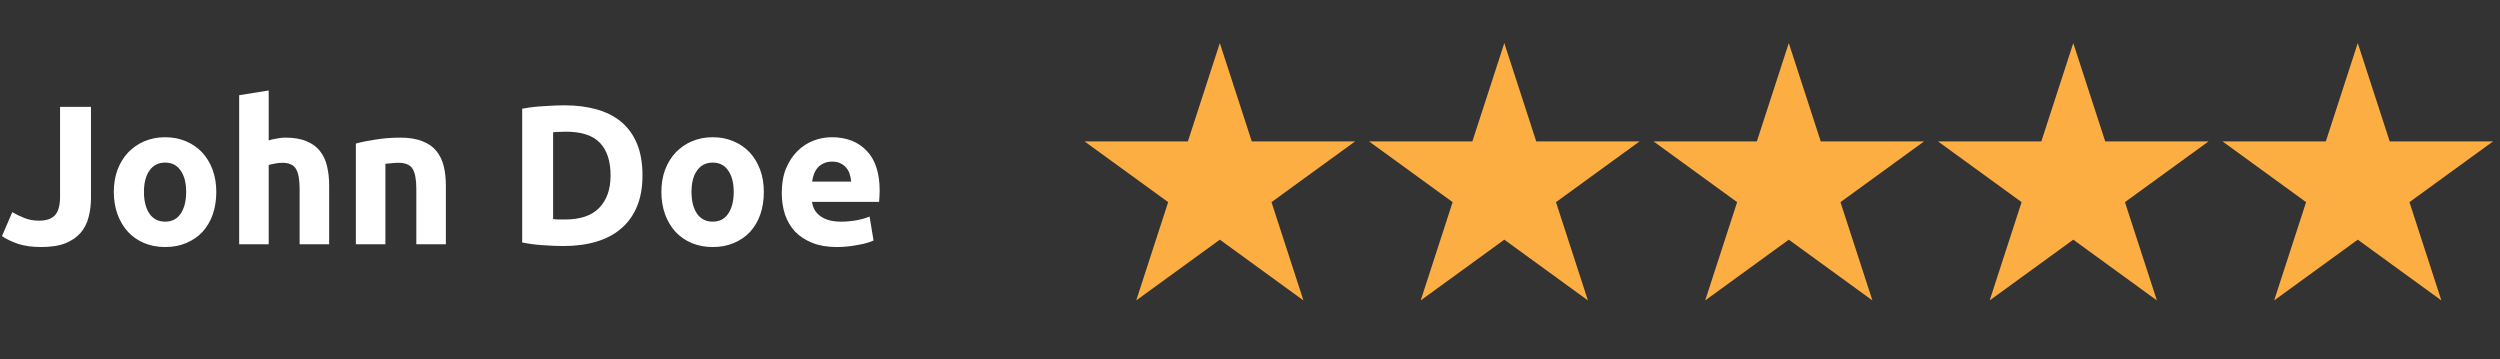
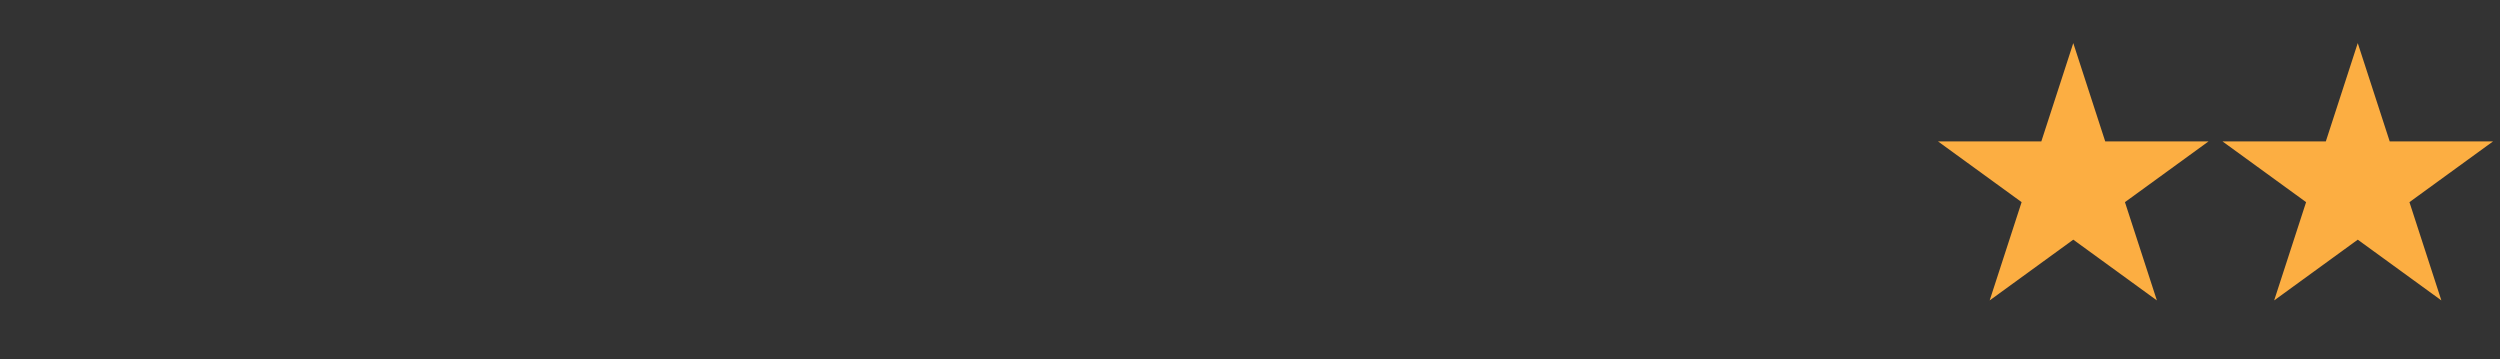
<svg xmlns="http://www.w3.org/2000/svg" width="174" height="25" viewBox="0 0 174 25" fill="none">
  <rect x="0" y="0" width="174" height="25" fill="#333333" stroke="none" />
-   <path d="M84.9 3L87.123 9.841H94.316L88.496 14.069L90.719 20.909L84.9 16.681L79.081 20.909L81.304 14.069L75.484 9.841H82.677L84.9 3Z" fill="#FCAE42" />
-   <path d="M104.7 3L106.922 9.841H114.115L108.296 14.069L110.519 20.909L104.7 16.681L98.881 20.909L101.103 14.069L95.284 9.841H102.477L104.7 3Z" fill="#FCAE42" />
-   <path d="M124.5 3L126.723 9.841H133.916L128.096 14.069L130.319 20.909L124.5 16.681L118.681 20.909L120.904 14.069L115.085 9.841H122.277L124.5 3Z" fill="#FCAE42" />
  <path d="M144.3 3L146.523 9.841H153.715L147.896 14.069L150.119 20.909L144.3 16.681L138.481 20.909L140.704 14.069L134.884 9.841H142.077L144.3 3Z" fill="#FCAE42" />
  <path d="M164.1 3L166.323 9.841H173.516L167.697 14.069L169.919 20.909L164.1 16.681L158.281 20.909L160.504 14.069L154.685 9.841H161.878L164.1 3Z" fill="#FCAE42" />
-   <path d="M6.332 13.786C6.332 14.255 6.276 14.696 6.166 15.11C6.065 15.524 5.881 15.887 5.614 16.2C5.357 16.503 5.003 16.747 4.552 16.931C4.111 17.106 3.55 17.193 2.869 17.193C2.244 17.193 1.706 17.12 1.255 16.972C0.805 16.816 0.432 16.637 0.138 16.434L0.855 14.765C1.122 14.922 1.407 15.06 1.71 15.179C2.014 15.299 2.345 15.358 2.704 15.358C3.228 15.358 3.605 15.23 3.835 14.972C4.065 14.715 4.18 14.283 4.18 13.676V7.44H6.332V13.786ZM15.054 13.358C15.054 13.928 14.971 14.453 14.806 14.931C14.64 15.4 14.401 15.805 14.088 16.145C13.775 16.476 13.398 16.733 12.957 16.917C12.525 17.101 12.037 17.193 11.495 17.193C10.961 17.193 10.474 17.101 10.033 16.917C9.6 16.733 9.228 16.476 8.915 16.145C8.603 15.805 8.359 15.4 8.184 14.931C8.009 14.453 7.922 13.928 7.922 13.358C7.922 12.788 8.009 12.268 8.184 11.8C8.368 11.331 8.616 10.931 8.929 10.599C9.251 10.268 9.628 10.011 10.06 9.827C10.502 9.643 10.98 9.551 11.495 9.551C12.019 9.551 12.497 9.643 12.929 9.827C13.371 10.011 13.748 10.268 14.061 10.599C14.373 10.931 14.617 11.331 14.792 11.8C14.966 12.268 15.054 12.788 15.054 13.358ZM12.957 13.358C12.957 12.724 12.828 12.227 12.571 11.868C12.322 11.501 11.964 11.317 11.495 11.317C11.026 11.317 10.663 11.501 10.405 11.868C10.148 12.227 10.019 12.724 10.019 13.358C10.019 13.993 10.148 14.499 10.405 14.876C10.663 15.243 11.026 15.427 11.495 15.427C11.964 15.427 12.322 15.243 12.571 14.876C12.828 14.499 12.957 13.993 12.957 13.358ZM16.646 17V6.627L18.701 6.296V9.772C18.839 9.726 19.014 9.684 19.226 9.648C19.446 9.602 19.658 9.579 19.86 9.579C20.449 9.579 20.936 9.661 21.322 9.827C21.718 9.983 22.03 10.209 22.26 10.503C22.499 10.797 22.665 11.147 22.757 11.551C22.858 11.956 22.909 12.406 22.909 12.903V17H20.853V13.151C20.853 12.489 20.766 12.02 20.591 11.744C20.426 11.468 20.113 11.331 19.653 11.331C19.469 11.331 19.294 11.349 19.129 11.386C18.973 11.413 18.83 11.445 18.701 11.482V17H16.646ZM24.769 9.992C25.119 9.891 25.569 9.799 26.121 9.717C26.673 9.625 27.252 9.579 27.859 9.579C28.475 9.579 28.985 9.661 29.39 9.827C29.804 9.983 30.13 10.209 30.369 10.503C30.609 10.797 30.779 11.147 30.88 11.551C30.981 11.956 31.032 12.406 31.032 12.903V17H28.976V13.151C28.976 12.489 28.889 12.02 28.714 11.744C28.54 11.468 28.213 11.331 27.735 11.331C27.588 11.331 27.431 11.34 27.266 11.358C27.1 11.367 26.953 11.381 26.824 11.399V17H24.769V9.992ZM38.496 15.248C38.597 15.257 38.712 15.267 38.841 15.276C38.979 15.276 39.14 15.276 39.324 15.276C40.4 15.276 41.195 15.004 41.71 14.462C42.234 13.919 42.496 13.17 42.496 12.213C42.496 11.211 42.248 10.452 41.751 9.937C41.255 9.422 40.468 9.165 39.392 9.165C39.245 9.165 39.094 9.169 38.937 9.179C38.781 9.179 38.634 9.188 38.496 9.206V15.248ZM44.717 12.213C44.717 13.041 44.588 13.763 44.331 14.379C44.073 14.995 43.706 15.506 43.227 15.91C42.758 16.315 42.184 16.618 41.503 16.821C40.822 17.023 40.059 17.124 39.213 17.124C38.827 17.124 38.376 17.106 37.861 17.069C37.346 17.041 36.84 16.977 36.344 16.876V7.565C36.84 7.473 37.355 7.413 37.889 7.385C38.431 7.349 38.896 7.33 39.282 7.33C40.101 7.33 40.841 7.422 41.503 7.606C42.174 7.79 42.749 8.08 43.227 8.475C43.706 8.87 44.073 9.376 44.331 9.992C44.588 10.609 44.717 11.349 44.717 12.213ZM53.163 13.358C53.163 13.928 53.081 14.453 52.915 14.931C52.75 15.4 52.511 15.805 52.198 16.145C51.885 16.476 51.508 16.733 51.067 16.917C50.635 17.101 50.147 17.193 49.605 17.193C49.071 17.193 48.584 17.101 48.142 16.917C47.71 16.733 47.338 16.476 47.025 16.145C46.712 15.805 46.469 15.4 46.294 14.931C46.119 14.453 46.032 13.928 46.032 13.358C46.032 12.788 46.119 12.268 46.294 11.8C46.478 11.331 46.726 10.931 47.039 10.599C47.361 10.268 47.738 10.011 48.17 9.827C48.611 9.643 49.09 9.551 49.605 9.551C50.129 9.551 50.607 9.643 51.039 9.827C51.481 10.011 51.858 10.268 52.17 10.599C52.483 10.931 52.727 11.331 52.901 11.8C53.076 12.268 53.163 12.788 53.163 13.358ZM51.067 13.358C51.067 12.724 50.938 12.227 50.681 11.868C50.432 11.501 50.074 11.317 49.605 11.317C49.136 11.317 48.772 11.501 48.515 11.868C48.257 12.227 48.129 12.724 48.129 13.358C48.129 13.993 48.257 14.499 48.515 14.876C48.772 15.243 49.136 15.427 49.605 15.427C50.074 15.427 50.432 15.243 50.681 14.876C50.938 14.499 51.067 13.993 51.067 13.358ZM54.411 13.427C54.411 12.784 54.507 12.223 54.7 11.744C54.903 11.257 55.165 10.852 55.487 10.53C55.809 10.209 56.176 9.965 56.59 9.799C57.013 9.634 57.446 9.551 57.887 9.551C58.917 9.551 59.731 9.868 60.329 10.503C60.926 11.128 61.225 12.052 61.225 13.275C61.225 13.395 61.221 13.528 61.211 13.676C61.202 13.813 61.193 13.938 61.184 14.048H56.521C56.567 14.471 56.765 14.807 57.114 15.055C57.464 15.303 57.933 15.427 58.522 15.427C58.899 15.427 59.266 15.395 59.625 15.331C59.993 15.257 60.292 15.17 60.522 15.069L60.798 16.738C60.687 16.793 60.54 16.848 60.356 16.903C60.172 16.959 59.965 17.005 59.735 17.041C59.515 17.087 59.276 17.124 59.018 17.152C58.761 17.179 58.503 17.193 58.246 17.193C57.593 17.193 57.023 17.097 56.535 16.903C56.057 16.71 55.657 16.448 55.335 16.117C55.022 15.777 54.788 15.377 54.632 14.917C54.484 14.457 54.411 13.961 54.411 13.427ZM59.239 12.641C59.23 12.466 59.197 12.296 59.142 12.131C59.096 11.965 59.018 11.818 58.908 11.689C58.807 11.56 58.673 11.455 58.508 11.372C58.351 11.289 58.154 11.248 57.915 11.248C57.685 11.248 57.487 11.289 57.321 11.372C57.156 11.445 57.018 11.547 56.908 11.675C56.797 11.804 56.71 11.956 56.645 12.131C56.59 12.296 56.549 12.466 56.521 12.641H59.239Z" fill="white" />
</svg>